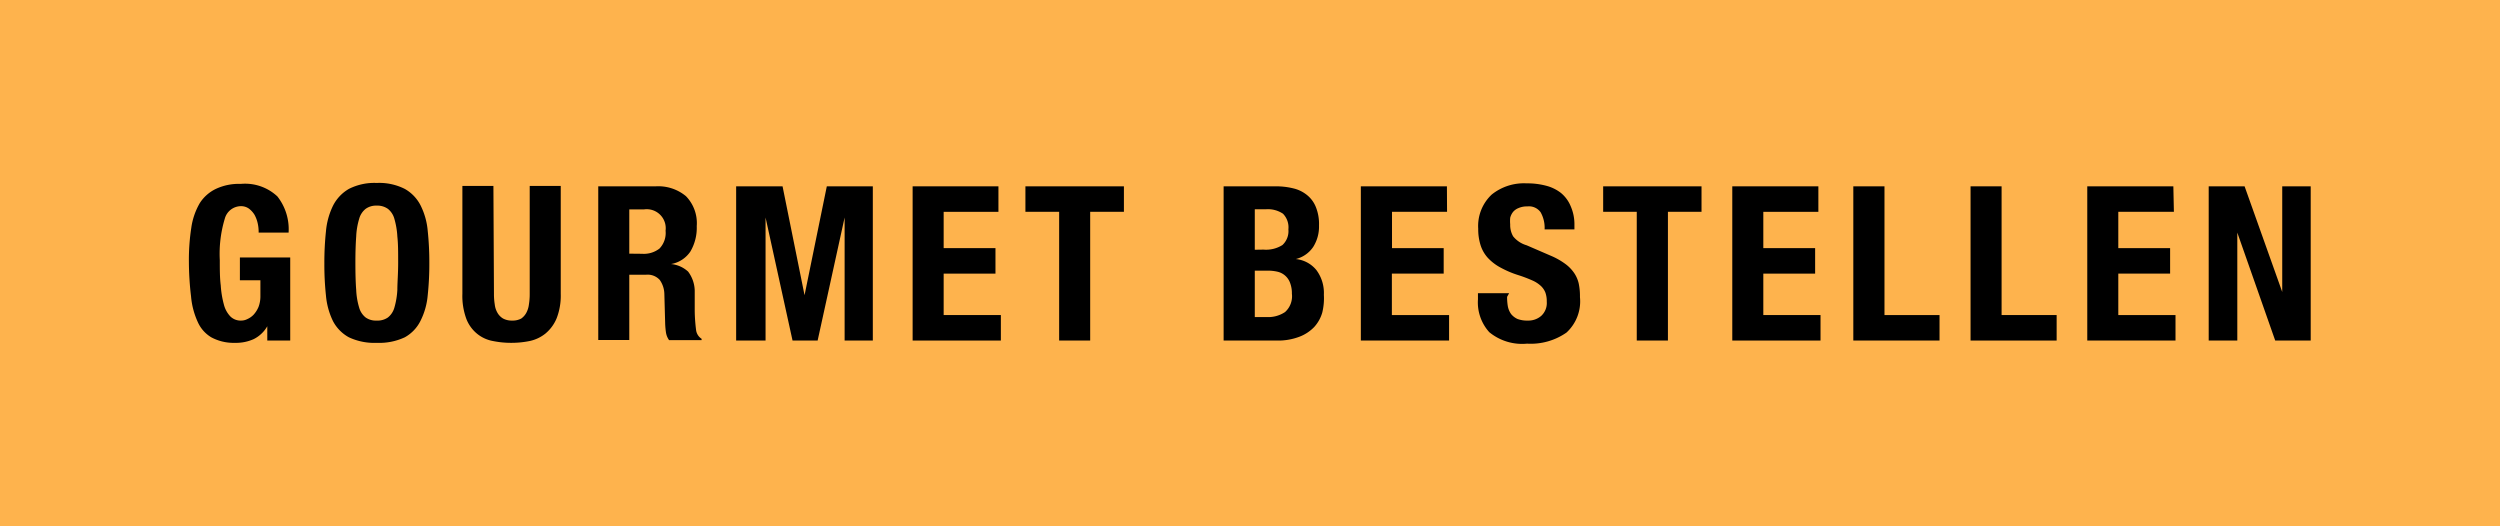
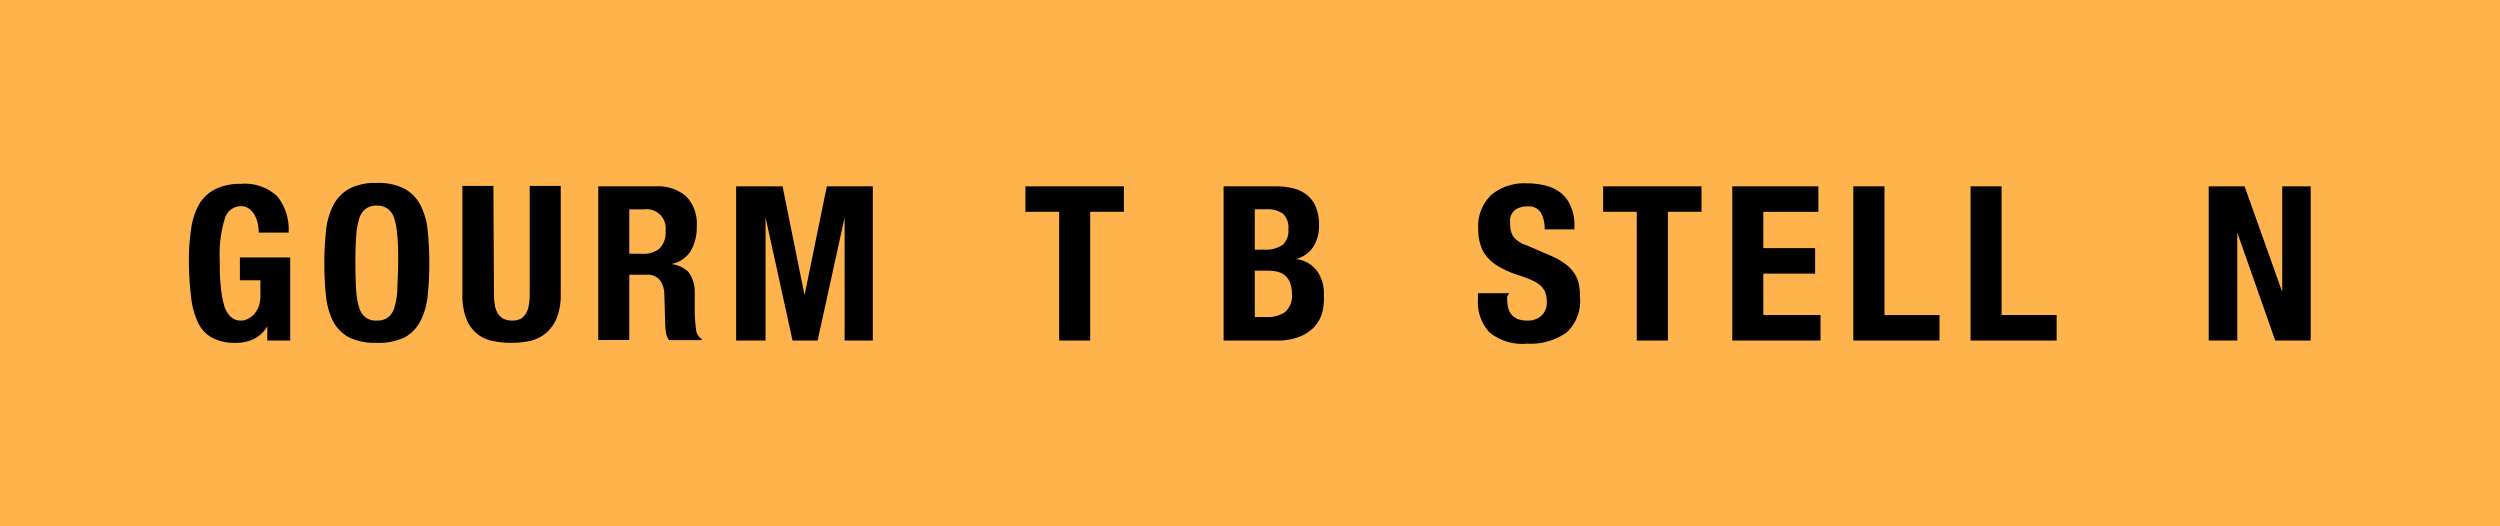
<svg xmlns="http://www.w3.org/2000/svg" id="Laag_1" data-name="Laag 1" viewBox="0 0 185.29 39">
  <defs>
    <style>.cls-1{fill:#feb34d;}</style>
  </defs>
  <rect class="cls-1" width="185.29" height="39" />
  <path d="M19.1,16.55a2.41,2.41,0,0,0-.23-.62,1.65,1.65,0,0,0-.41-.46,1,1,0,0,0-.6-.19,1.25,1.25,0,0,0-1.2.93,9,9,0,0,0-.37,3.07c0,.69,0,1.31.07,1.86a7.13,7.13,0,0,0,.23,1.42,2,2,0,0,0,.48.89,1.08,1.08,0,0,0,.81.31,1,1,0,0,0,.45-.11,1.44,1.44,0,0,0,.47-.33,2,2,0,0,0,.36-.57,2.21,2.21,0,0,0,.14-.81V20.77H17.78V19.08h3.73v6.16h-1.7V24.18h0a2.38,2.38,0,0,1-1,.95,3.18,3.18,0,0,1-1.4.28A3.48,3.48,0,0,1,15.66,25a2.49,2.49,0,0,1-1-1.13,5.72,5.72,0,0,1-.5-1.9A22.27,22.27,0,0,1,14,19.4a15.64,15.64,0,0,1,.18-2.53,5,5,0,0,1,.63-1.82A2.9,2.9,0,0,1,16,14a4,4,0,0,1,1.84-.37,3.5,3.5,0,0,1,2.72.93,3.94,3.94,0,0,1,.83,2.68H19.17A2.94,2.94,0,0,0,19.1,16.55Z" />
  <path d="M24.16,17.13a5.39,5.39,0,0,1,.52-1.88A3,3,0,0,1,25.86,14a4.17,4.17,0,0,1,2.06-.44A4.19,4.19,0,0,1,30,14a2.93,2.93,0,0,1,1.17,1.22,5.19,5.19,0,0,1,.53,1.88,22.07,22.07,0,0,1,.12,2.39,21.86,21.86,0,0,1-.12,2.4,5.19,5.19,0,0,1-.53,1.88A2.82,2.82,0,0,1,30,25a4.45,4.45,0,0,1-2.07.41A4.43,4.43,0,0,1,25.86,25a2.9,2.9,0,0,1-1.18-1.2,5.39,5.39,0,0,1-.52-1.88,21.86,21.86,0,0,1-.12-2.4A22.07,22.07,0,0,1,24.16,17.13Zm2.24,4.35a5.3,5.3,0,0,0,.22,1.32,1.42,1.42,0,0,0,.48.73,1.31,1.31,0,0,0,.82.23,1.34,1.34,0,0,0,.83-.23,1.42,1.42,0,0,0,.48-.73,5.81,5.81,0,0,0,.22-1.32c0-.53.06-1.19.06-2s0-1.41-.06-1.95a5.81,5.81,0,0,0-.22-1.31,1.41,1.41,0,0,0-.48-.74,1.34,1.34,0,0,0-.83-.24,1.31,1.31,0,0,0-.82.24,1.41,1.41,0,0,0-.48.74,5.3,5.3,0,0,0-.22,1.31q-.06.81-.06,1.95C26.34,20.29,26.36,21,26.4,21.48Z" />
  <path d="M36.61,21.78a4.79,4.79,0,0,0,.06.79,1.57,1.57,0,0,0,.21.63,1.15,1.15,0,0,0,.41.41,1.36,1.36,0,0,0,.67.15,1.33,1.33,0,0,0,.67-.15A1.24,1.24,0,0,0,39,23.2a1.73,1.73,0,0,0,.2-.63,4.79,4.79,0,0,0,.06-.79v-8h2.3v8a4.63,4.63,0,0,1-.3,1.8,2.93,2.93,0,0,1-.82,1.13,2.79,2.79,0,0,1-1.16.56,6.75,6.75,0,0,1-1.36.14,6.68,6.68,0,0,1-1.36-.13,2.59,2.59,0,0,1-1.17-.52,2.65,2.65,0,0,1-.82-1.11,4.91,4.91,0,0,1-.3-1.87v-8h2.3Z" />
  <path d="M48.6,13.81a3.2,3.2,0,0,1,2.24.73,2.87,2.87,0,0,1,.8,2.22,3.47,3.47,0,0,1-.47,1.88,2.17,2.17,0,0,1-1.44.93v0a2.18,2.18,0,0,1,1.27.56,2.43,2.43,0,0,1,.49,1.4c0,.21,0,.44,0,.69s0,.53,0,.84a12.47,12.47,0,0,0,.1,1.39.9.9,0,0,0,.41.66v.1H49.59a1.33,1.33,0,0,1-.23-.56A6.33,6.33,0,0,1,49.3,24l-.06-2.2a1.87,1.87,0,0,0-.34-1.05,1.21,1.21,0,0,0-1-.39H46.64v4.84h-2.3V13.81Zm-1,5a1.88,1.88,0,0,0,1.28-.39,1.67,1.67,0,0,0,.45-1.32,1.41,1.41,0,0,0-1.6-1.58H46.64V18.8Z" />
  <path d="M58,13.81l1.63,8.07h0l1.65-8.07h3.41V25.24H62.6V16.12h0l-2,9.12H58.74l-2-9.12h0v9.12H54.56V13.81Z" />
-   <path d="M74,15.7H69.94v2.69h3.84v1.89H69.94v3.07h4.24v1.89H67.64V13.81H74Z" />
  <path d="M83.3,15.7H80.8v9.54H78.5V15.7H76V13.81h7.3Z" />
  <path d="M94.55,13.81a5.33,5.33,0,0,1,1.3.15,2.51,2.51,0,0,1,1,.48,2.17,2.17,0,0,1,.67.89,3.35,3.35,0,0,1,.24,1.38,2.82,2.82,0,0,1-.43,1.59,2.19,2.19,0,0,1-1.29.9v0a2.25,2.25,0,0,1,1.52.81,2.84,2.84,0,0,1,.56,1.84A4.45,4.45,0,0,1,98,23.17a2.7,2.7,0,0,1-.6,1.07,3,3,0,0,1-1.1.72,4.43,4.43,0,0,1-1.69.28H90.69V13.81Zm-.9,4.69a2.27,2.27,0,0,0,1.4-.34A1.4,1.4,0,0,0,95.49,17a1.44,1.44,0,0,0-.4-1.16,2,2,0,0,0-1.26-.33H93v3Zm.24,5a2.25,2.25,0,0,0,1.35-.37,1.57,1.57,0,0,0,.51-1.36,2.16,2.16,0,0,0-.14-.82,1.3,1.3,0,0,0-.92-.81,3.06,3.06,0,0,0-.7-.08H93v3.44Z" />
-   <path d="M107.25,15.7h-4.08v2.69H107v1.89h-3.84v3.07h4.24v1.89h-6.54V13.81h6.38Z" />
  <path d="M111.7,22a4.07,4.07,0,0,0,.06.73,1.46,1.46,0,0,0,.24.55,1.31,1.31,0,0,0,.47.36,2,2,0,0,0,.75.12,1.46,1.46,0,0,0,1-.34,1.29,1.29,0,0,0,.42-1.06,1.93,1.93,0,0,0-.1-.67,1.35,1.35,0,0,0-.34-.5,2.28,2.28,0,0,0-.64-.41,10.13,10.13,0,0,0-1-.38,7.29,7.29,0,0,1-1.33-.56,3.63,3.63,0,0,1-.94-.71,2.54,2.54,0,0,1-.55-.94,3.9,3.9,0,0,1-.18-1.24,3.19,3.19,0,0,1,1-2.53,3.8,3.8,0,0,1,2.59-.83,5.37,5.37,0,0,1,1.42.17,3,3,0,0,1,1.12.54,2.51,2.51,0,0,1,.73,1,3.33,3.33,0,0,1,.27,1.4V17h-2.21a2.35,2.35,0,0,0-.29-1.26,1.06,1.06,0,0,0-1-.44,1.49,1.49,0,0,0-.64.12,1,1,0,0,0-.41.29,1.15,1.15,0,0,0-.21.43,2.63,2.63,0,0,0,0,.49,1.66,1.66,0,0,0,.22.89,2,2,0,0,0,1,.66l1.78.77a5.23,5.23,0,0,1,1.07.6,2.78,2.78,0,0,1,.66.67,2.3,2.3,0,0,1,.35.8,4.61,4.61,0,0,1,.09,1,3.14,3.14,0,0,1-1,2.63,4.63,4.63,0,0,1-2.92.82,3.83,3.83,0,0,1-2.8-.85,3.29,3.29,0,0,1-.84-2.43v-.46h2.31Z" />
  <path d="M126.11,15.7h-2.49v9.54h-2.31V15.7h-2.49V13.81h7.29Z" />
  <path d="M134.77,15.7h-4.08v2.69h3.84v1.89h-3.84v3.07h4.24v1.89h-6.54V13.81h6.38Z" />
  <path d="M137.36,13.81h2.31v9.54h4.08v1.89h-6.39Z" />
  <path d="M146.05,13.81h2.3v9.54h4.08v1.89h-6.38Z" />
-   <path d="M161.12,15.7H157v2.69h3.84v1.89H157v3.07h4.24v1.89h-6.54V13.81h6.38Z" />
  <path d="M169.15,21.64h0V13.81h2.11V25.24h-2.63l-2.81-8h0v8h-2.12V13.81h2.66Z" />
</svg>